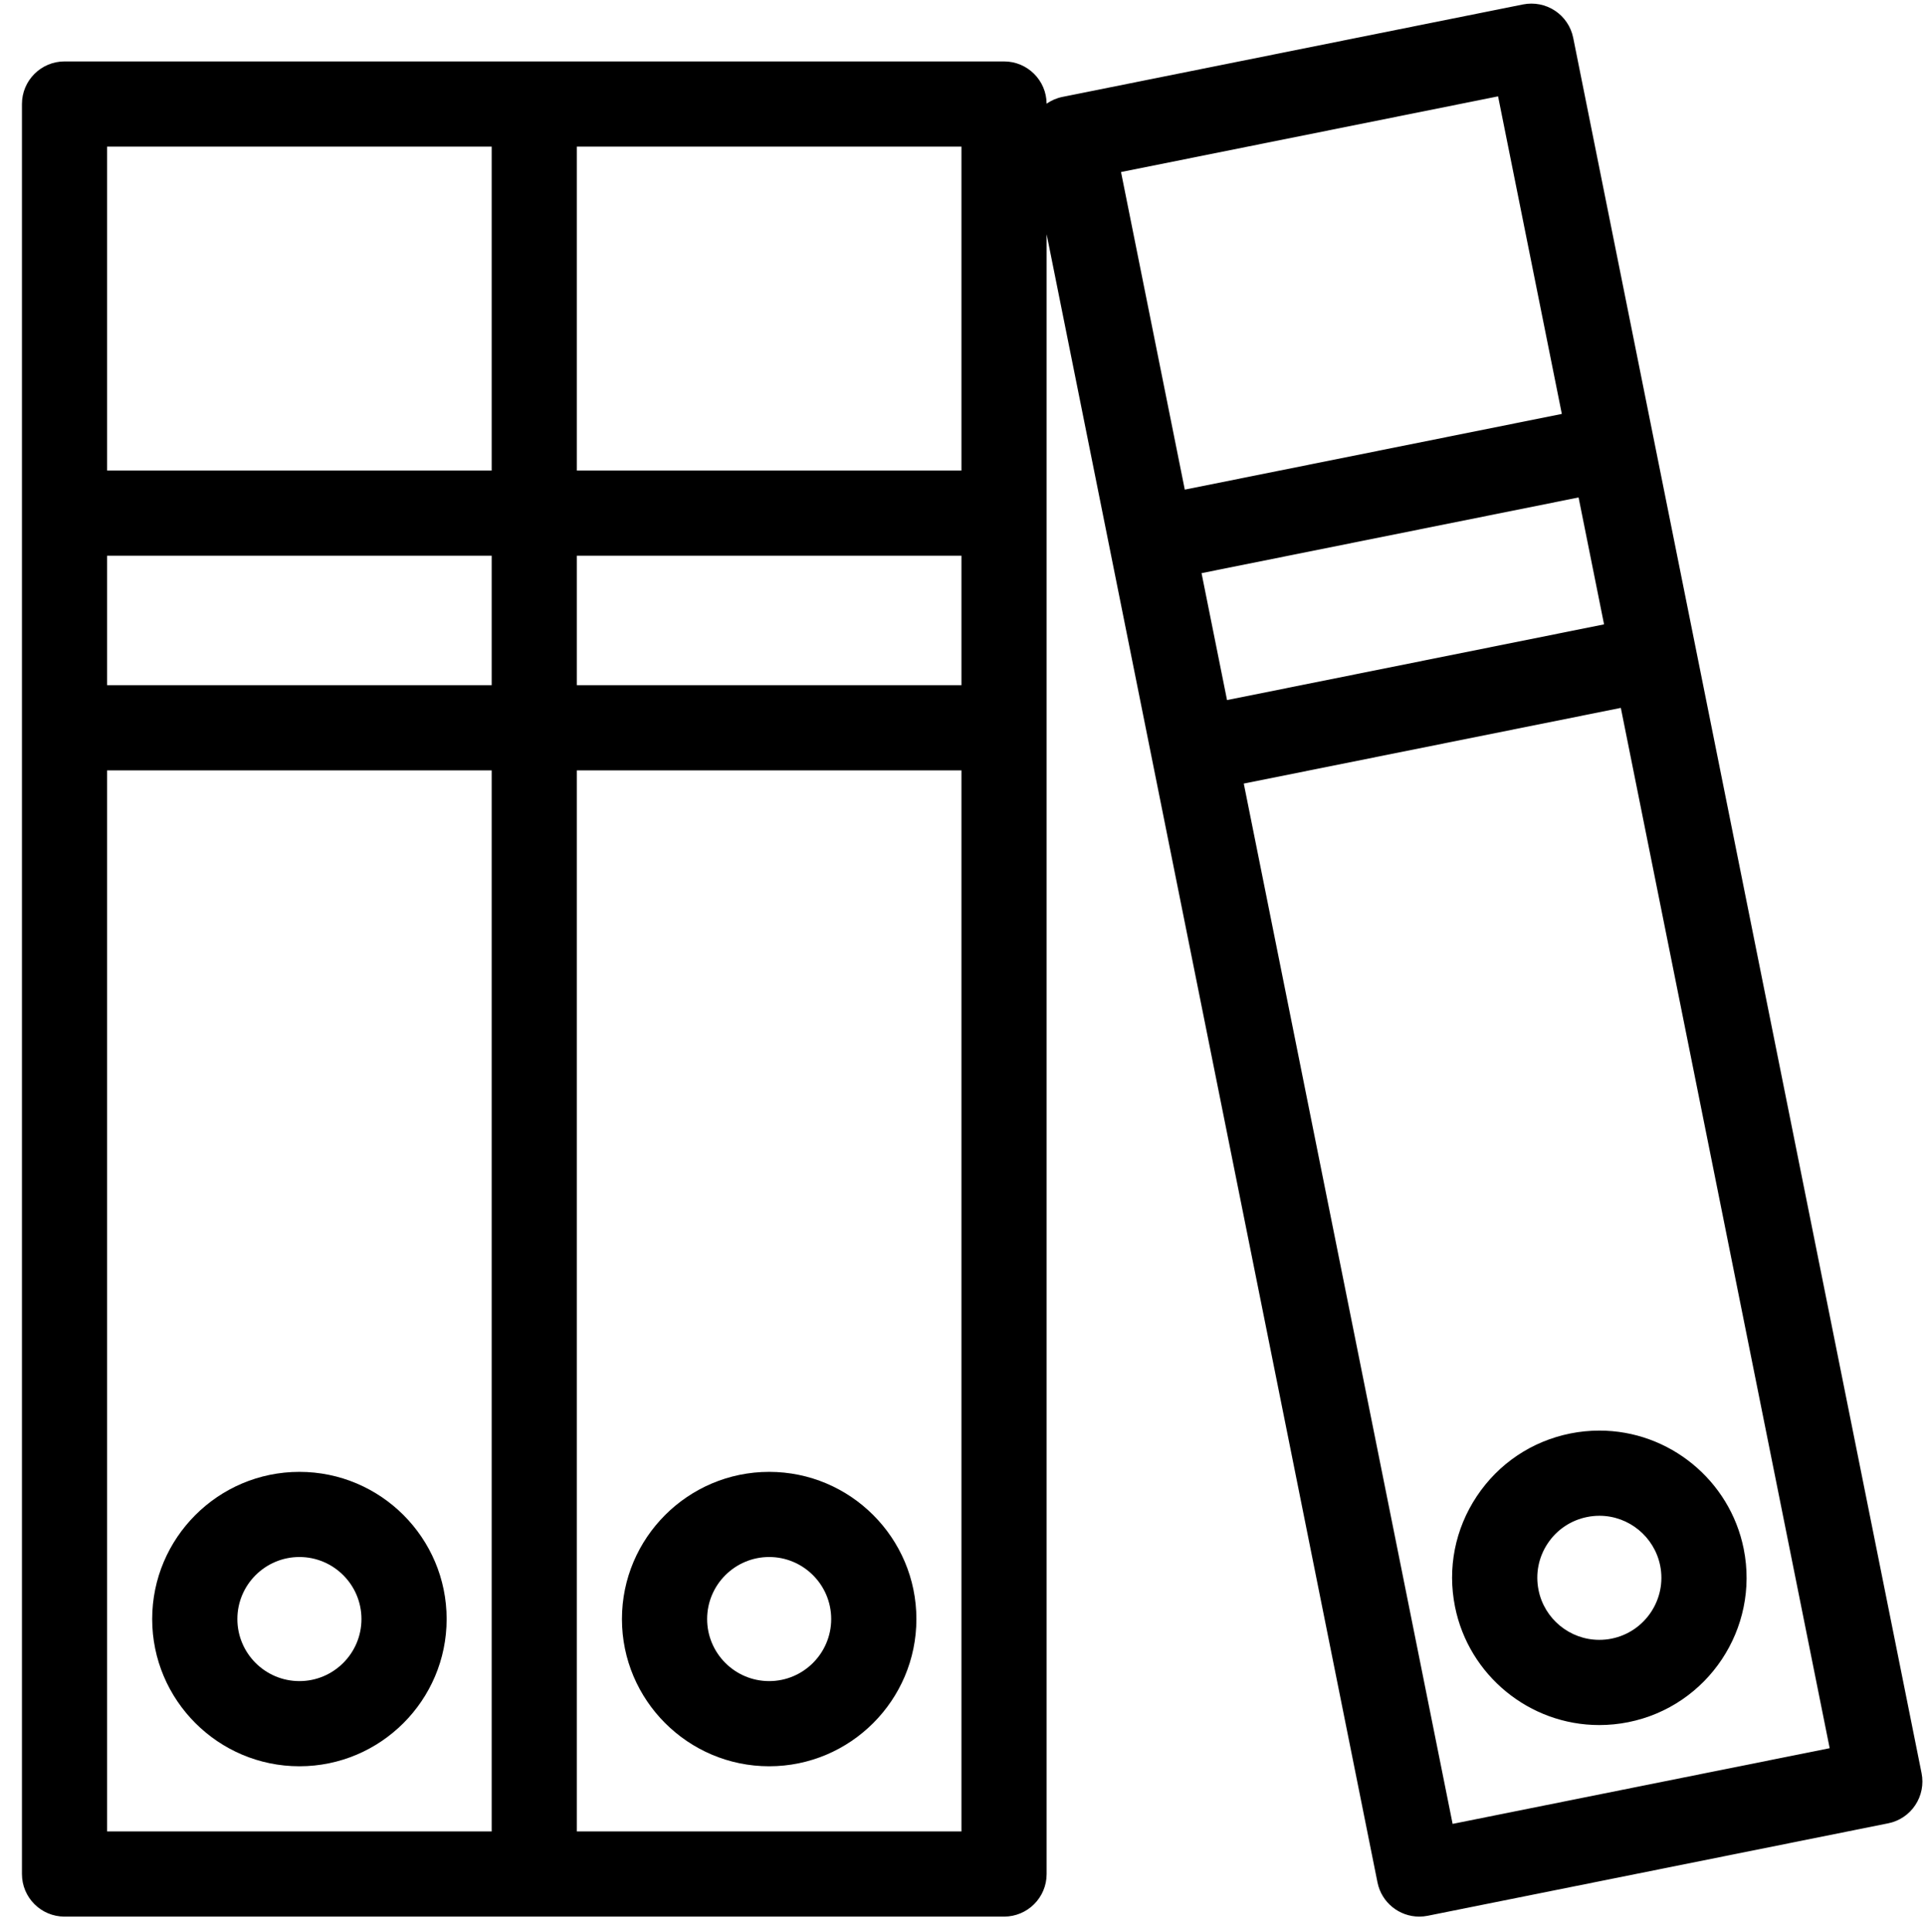
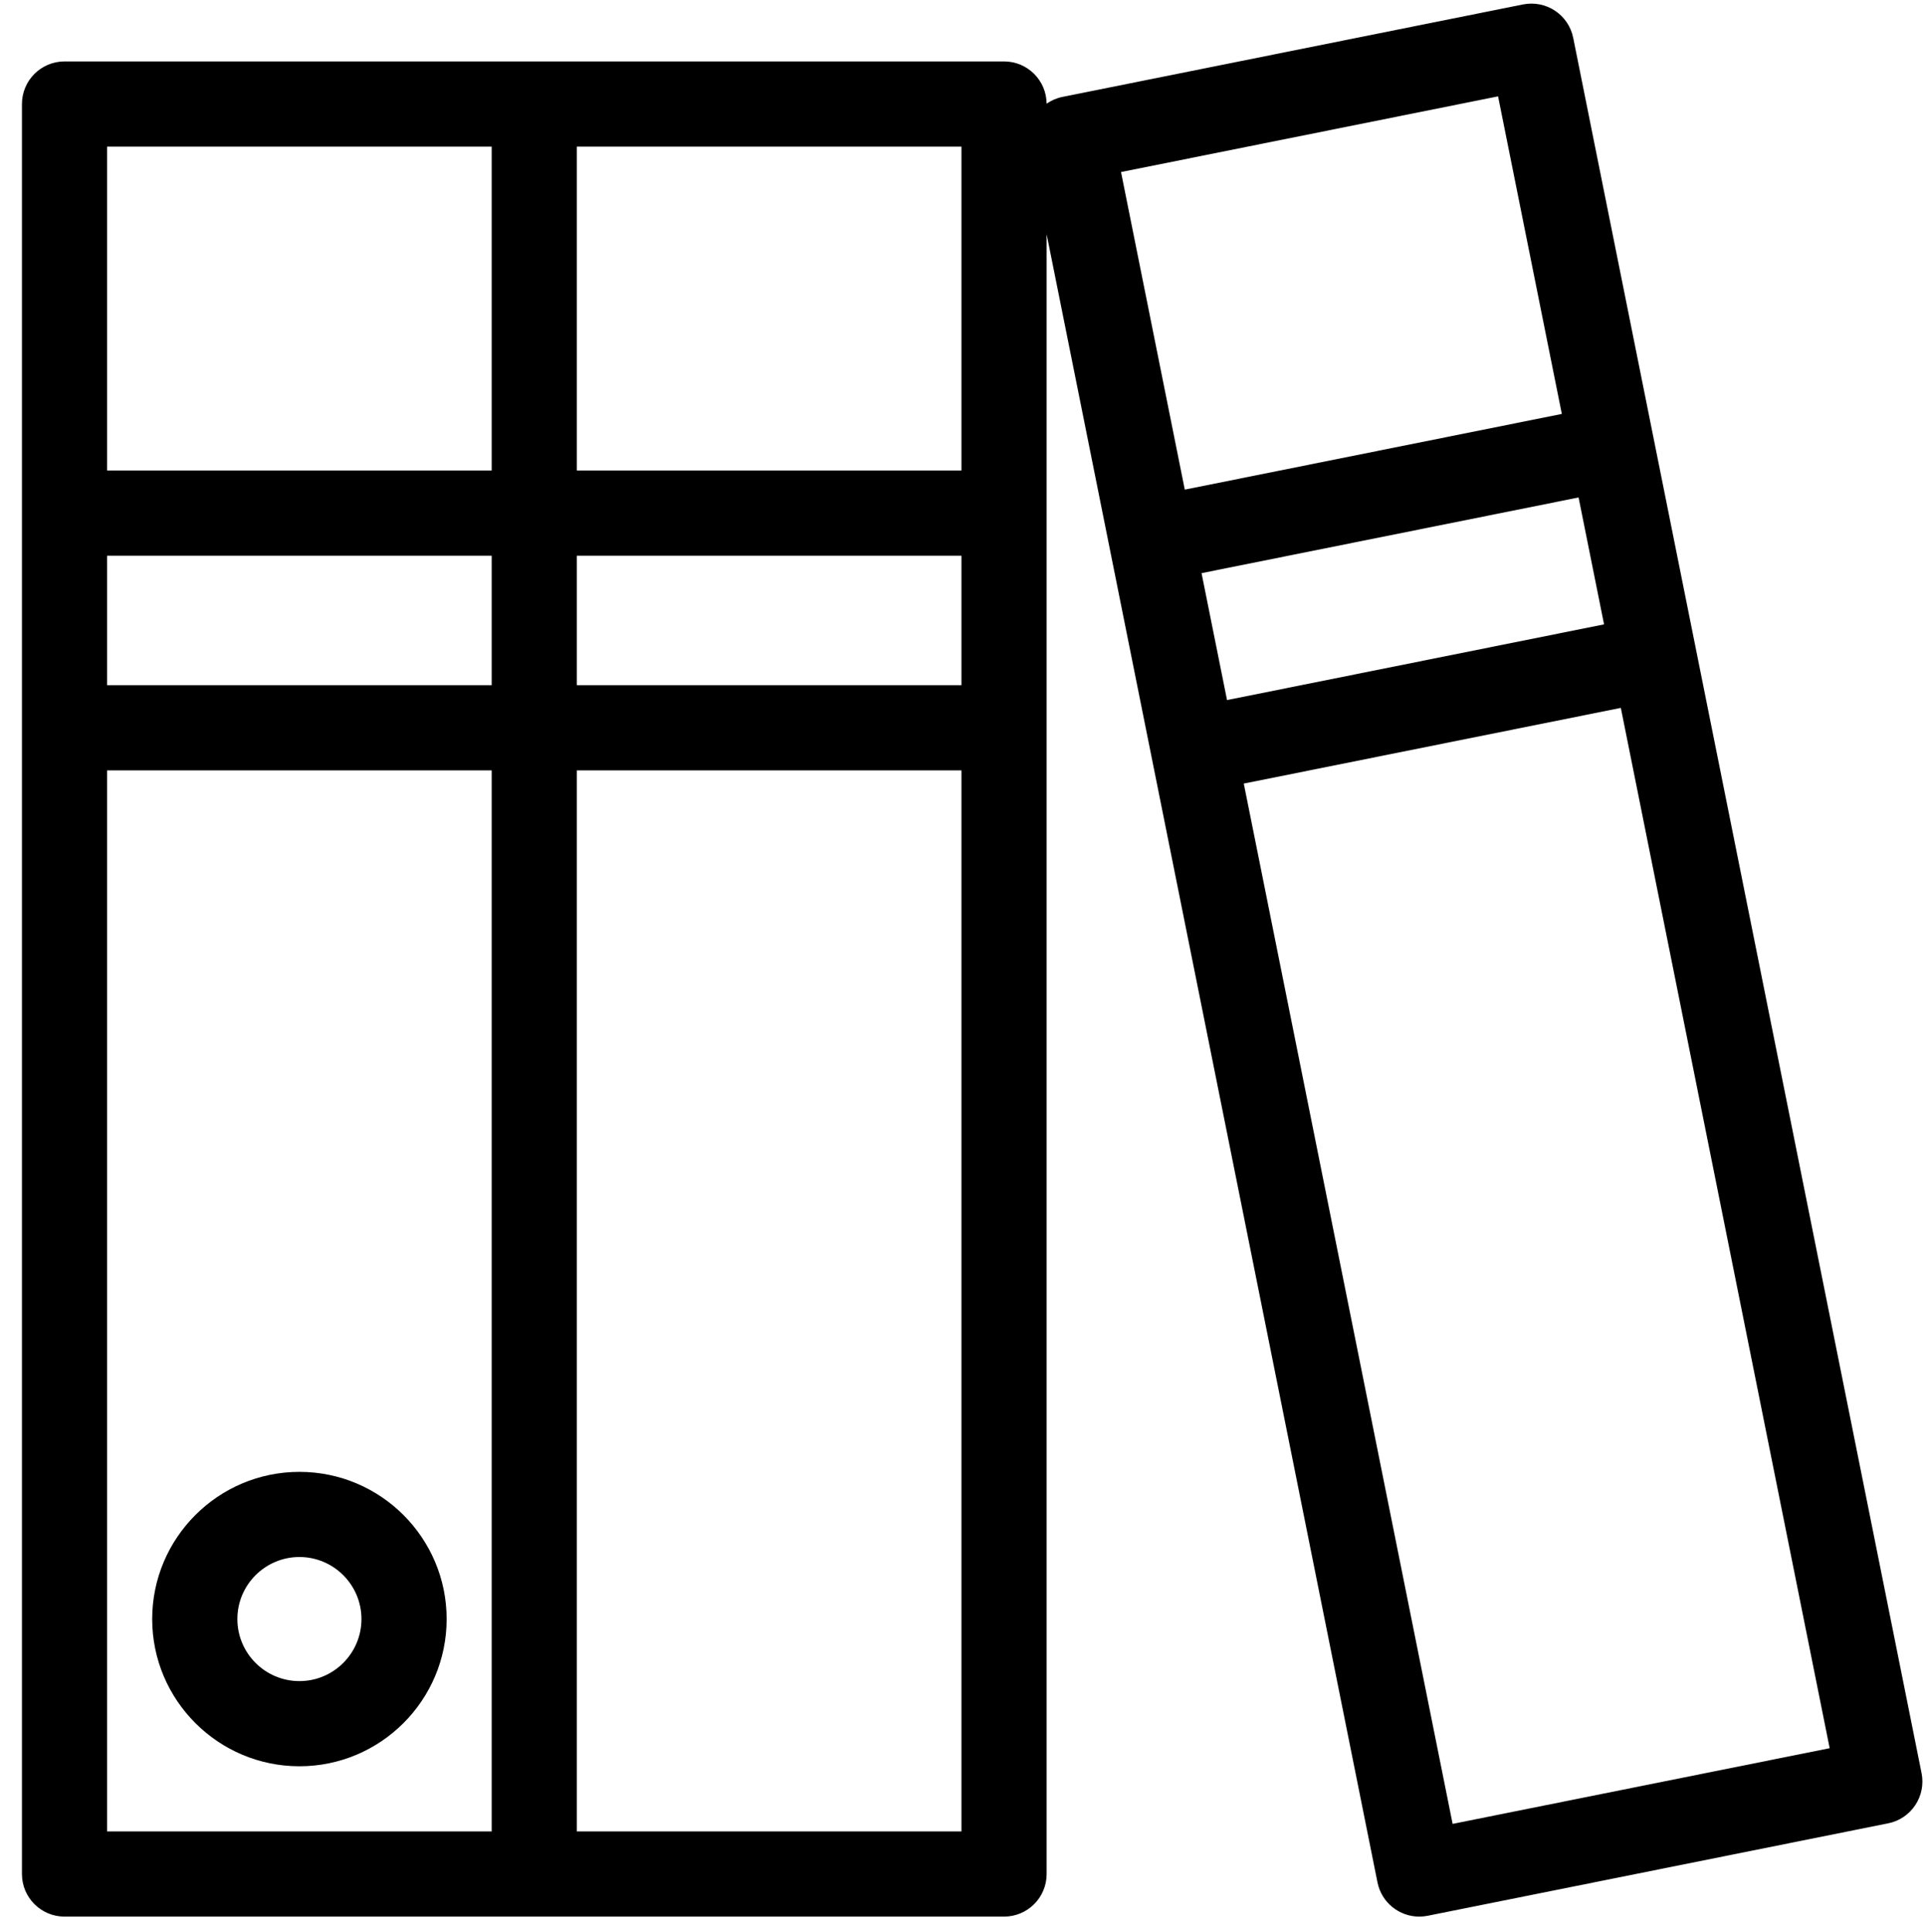
<svg xmlns="http://www.w3.org/2000/svg" version="1.1" id="Capa_1" x="0px" y="0px" width="100px" height="100.375px" viewBox="370.945 252.265 100 100.375" enable-background="new 370.945 252.265 100 100.375" xml:space="preserve">
  <g>
    <g>
      <path d="M386.5,344.016c4.217,0,7.647-3.432,7.647-7.647s-3.43-7.646-7.647-7.646c-4.218,0-7.649,3.431-7.649,7.646    S382.282,344.016,386.5,344.016z M386.5,333.146c1.776,0,3.222,1.445,3.222,3.223c0,1.776-1.445,3.223-3.222,3.223    c-1.778,0-3.224-1.445-3.224-3.223S384.722,333.146,386.5,333.146z" />
-       <path d="M410.902,344.016c4.217,0,7.648-3.432,7.648-7.647s-3.431-7.646-7.648-7.646c-4.217,0-7.648,3.431-7.648,7.646    S406.685,344.016,410.902,344.016z M410.902,333.146c1.776,0,3.222,1.445,3.222,3.223c0,1.776-1.446,3.223-3.222,3.223    c-1.777,0-3.223-1.445-3.223-3.223S409.125,333.146,410.902,333.146z" />
      <path d="M470.767,344.375l-18.097-90.146c-0.116-0.575-0.455-1.081-0.943-1.406c-0.489-0.325-1.086-0.442-1.661-0.328    l-23.926,4.803c-0.307,0.062-0.584,0.185-0.826,0.352c-0.009-1.213-0.995-2.194-2.211-2.194h-48.805    c-1.222,0-2.213,0.991-2.213,2.213v91.944c0,1.222,0.991,2.213,2.213,2.213h48.805c1.222,0,2.212-0.991,2.212-2.213v-85.181    l17.188,85.618c0.211,1.05,1.135,1.776,2.167,1.776c0.146,0,0.291-0.014,0.438-0.043l23.926-4.804    c0.574-0.115,1.08-0.454,1.404-0.943C470.764,345.549,470.882,344.95,470.767,344.375z M396.488,347.4H376.51v-55.117h19.977    V347.4z M396.488,287.858H376.51v-6.725h19.977V287.858z M396.488,276.708H376.51v-16.827h19.977V276.708z M420.89,347.4h-19.978    v-55.117h19.978V347.4z M420.89,287.858h-19.978v-6.725h19.978V287.858z M420.89,276.708h-19.978v-16.827h19.978V276.708z     M429.18,261.202l19.587-3.932l3.312,16.497l-19.587,3.932L429.18,261.202z M433.363,282.038l19.586-3.932l1.324,6.593    l-19.586,3.932L433.363,282.038z M446.406,347.009l-10.849-54.04l19.587-3.932l10.849,54.04L446.406,347.009z" />
-       <path d="M452.523,326.728c-2.003,0.402-3.729,1.561-4.861,3.261c-1.132,1.701-1.534,3.74-1.132,5.742    c0.715,3.561,3.865,6.144,7.492,6.144c0.505,0,1.013-0.05,1.512-0.15c4.134-0.83,6.822-4.869,5.993-9.004    c-0.716-3.559-3.866-6.142-7.493-6.142C453.529,326.579,453.02,326.628,452.523,326.728z M457.188,333.593    c0.349,1.741-0.784,3.443-2.525,3.793c-0.213,0.044-0.428,0.063-0.641,0.063c-1.526,0-2.854-1.088-3.153-2.588    c-0.169-0.844-0.001-1.703,0.476-2.42c0.478-0.717,1.205-1.204,2.049-1.373c0.213-0.043,0.428-0.064,0.64-0.064    C455.559,331.004,456.886,332.093,457.188,333.593z" />
    </g>
  </g>
</svg>